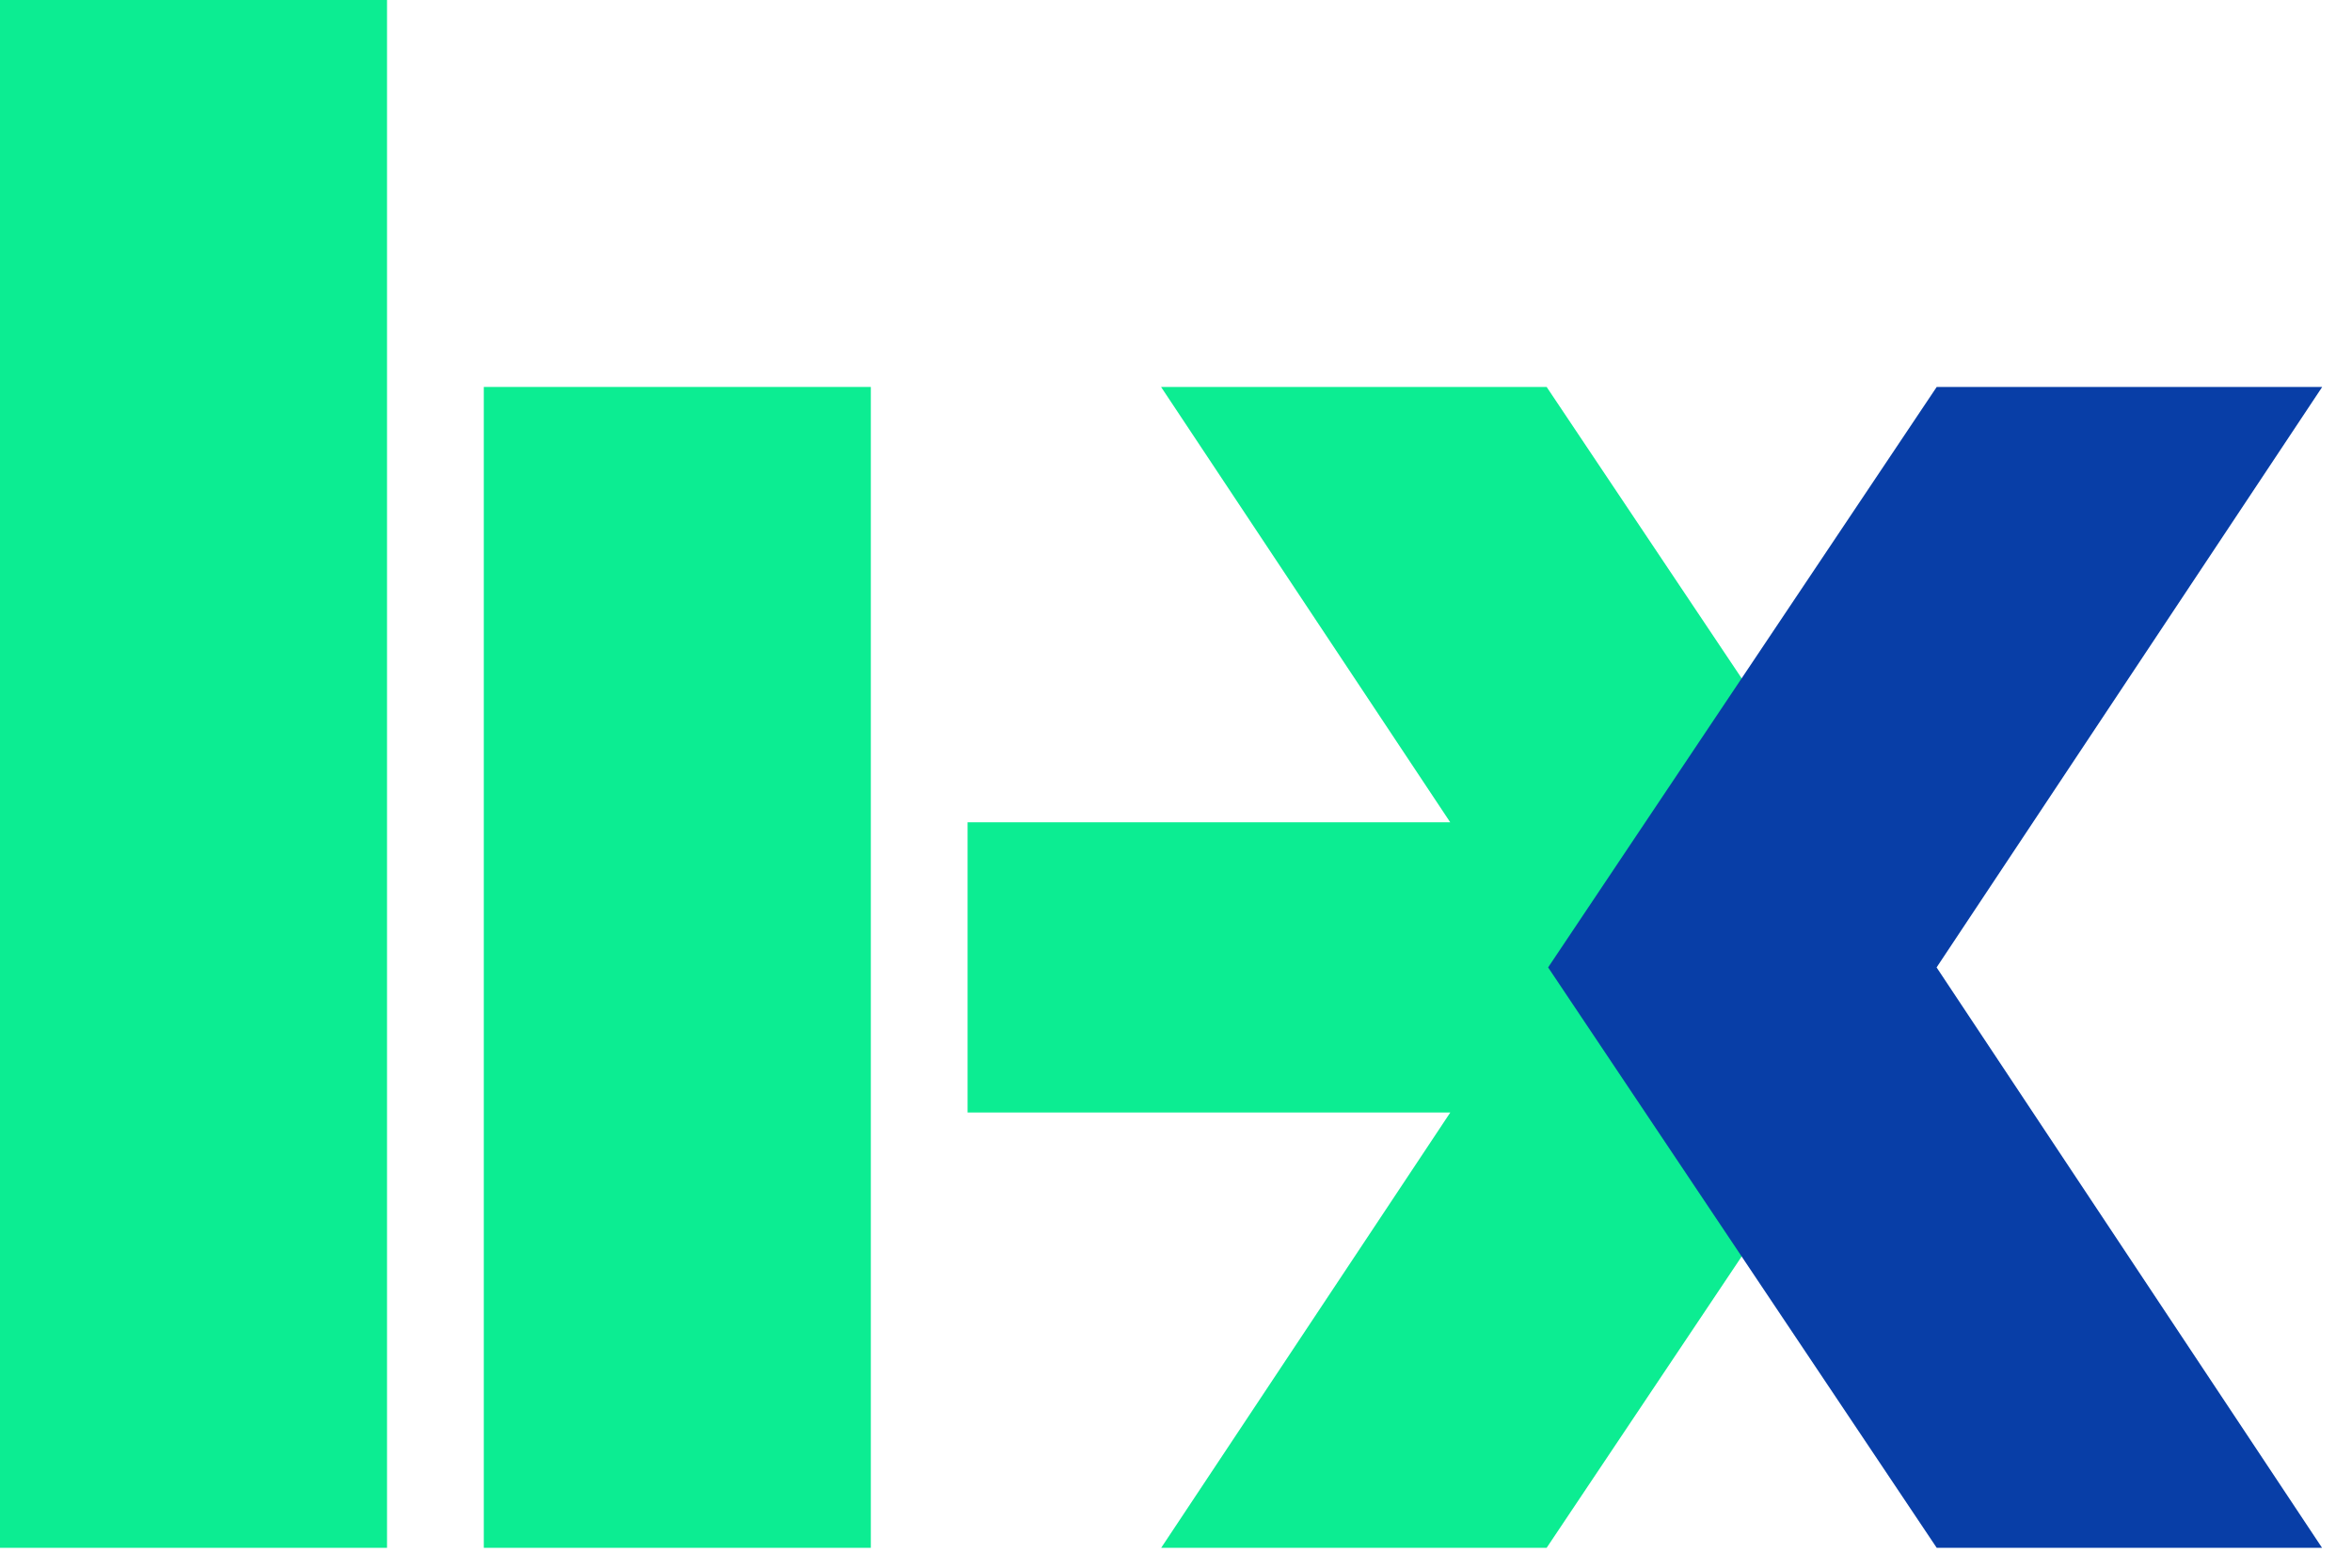
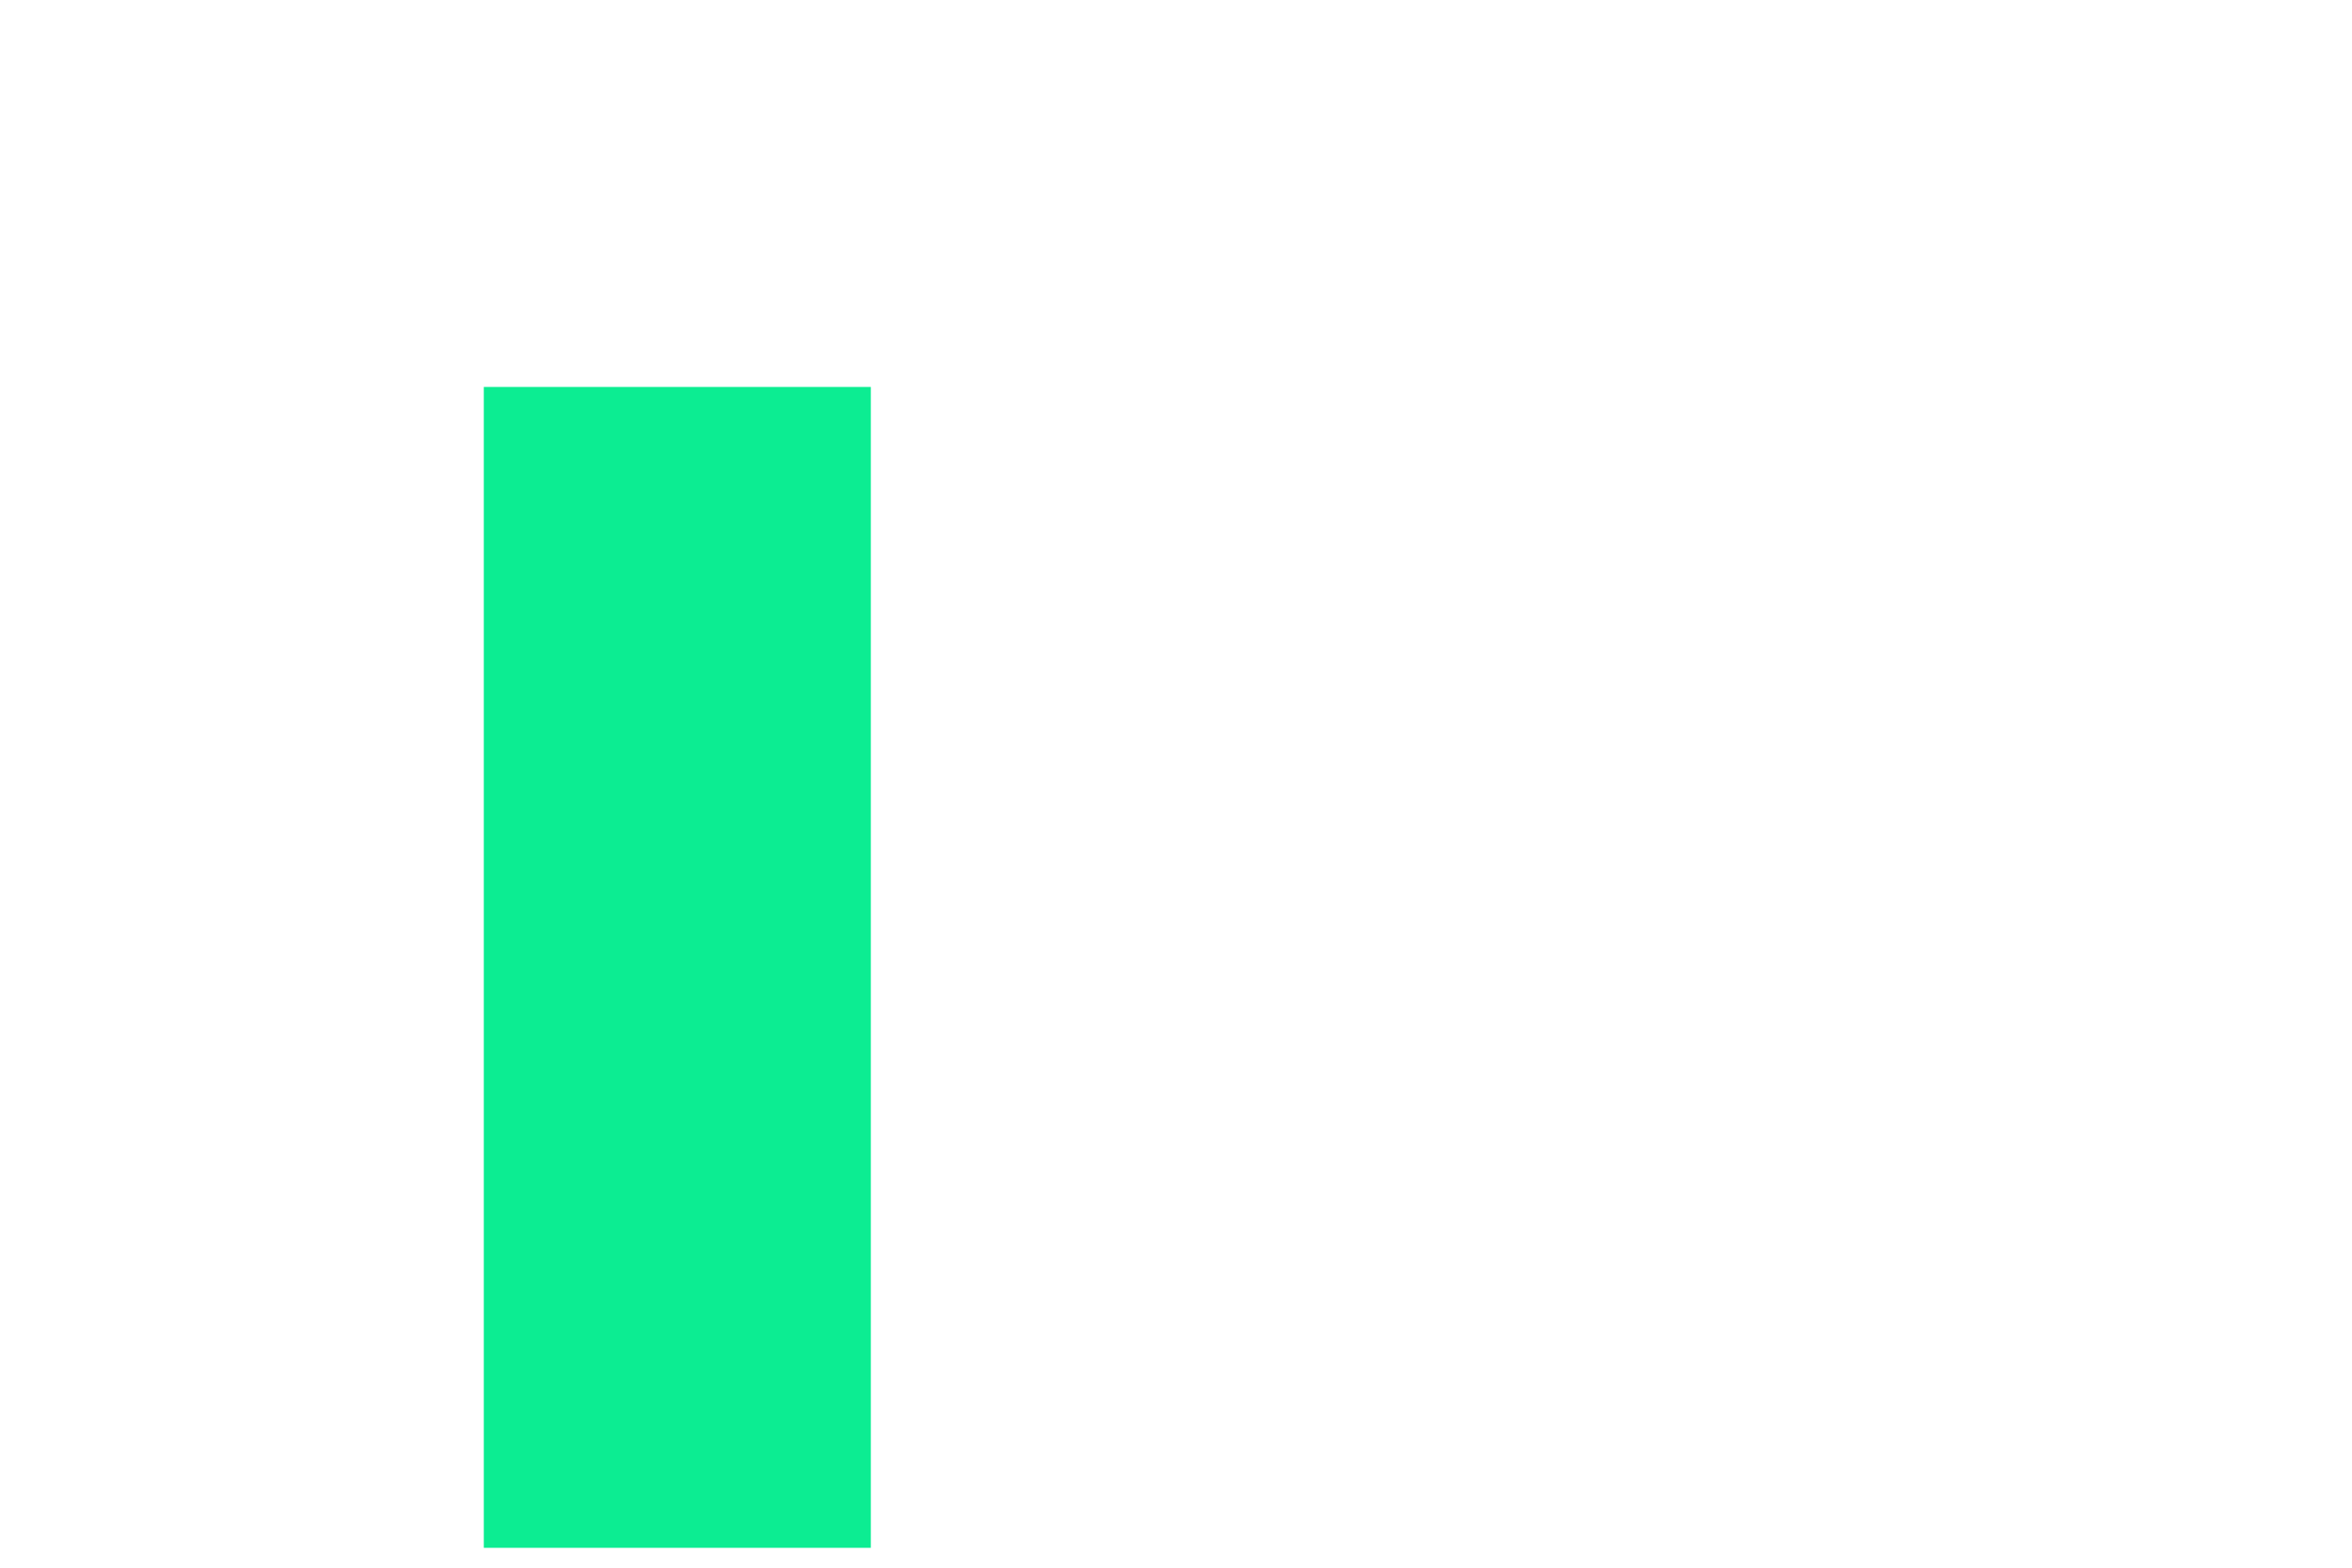
<svg xmlns="http://www.w3.org/2000/svg" width="60px" height="40px" viewBox="0 0 60 40" version="1.1">
  <title>1BA57A96-3A6C-491D-B2E5-993191DF579A</title>
  <desc>Created with sketchtool.</desc>
  <g id="_Styling" stroke="none" stroke-width="1" fill="none" fill-rule="evenodd">
    <g id="Style-Guide" transform="translate(-32, -732)">
      <g id="Group-21-Copy-2" transform="translate(0, 712)">
        <g id="Lix_Logo" transform="translate(32, 20)">
-           <polygon id="Shape" fill="#0CED92" points="0 39.493 9.873 39.493 9.873 0 0 0" />
          <polygon id="Shape" fill="#0CED92" points="12.342 39.493 22.215 39.493 22.215 9.873 12.342 9.873" />
-           <polygon id="Shape" fill="#0CED92" points="39.455 39.493 49.366 24.684 39.455 9.873 29.619 9.873 36.995 20.98 24.683 20.98 24.683 24.684 24.683 28.385 36.998 28.385 29.622 39.493" />
-           <polygon id="Shape" fill="#083EA7" points="39.493 24.684 49.406 39.493 59.236 39.493 49.403 24.684 59.24 9.873 49.406 9.873" />
        </g>
      </g>
    </g>
  </g>
</svg>